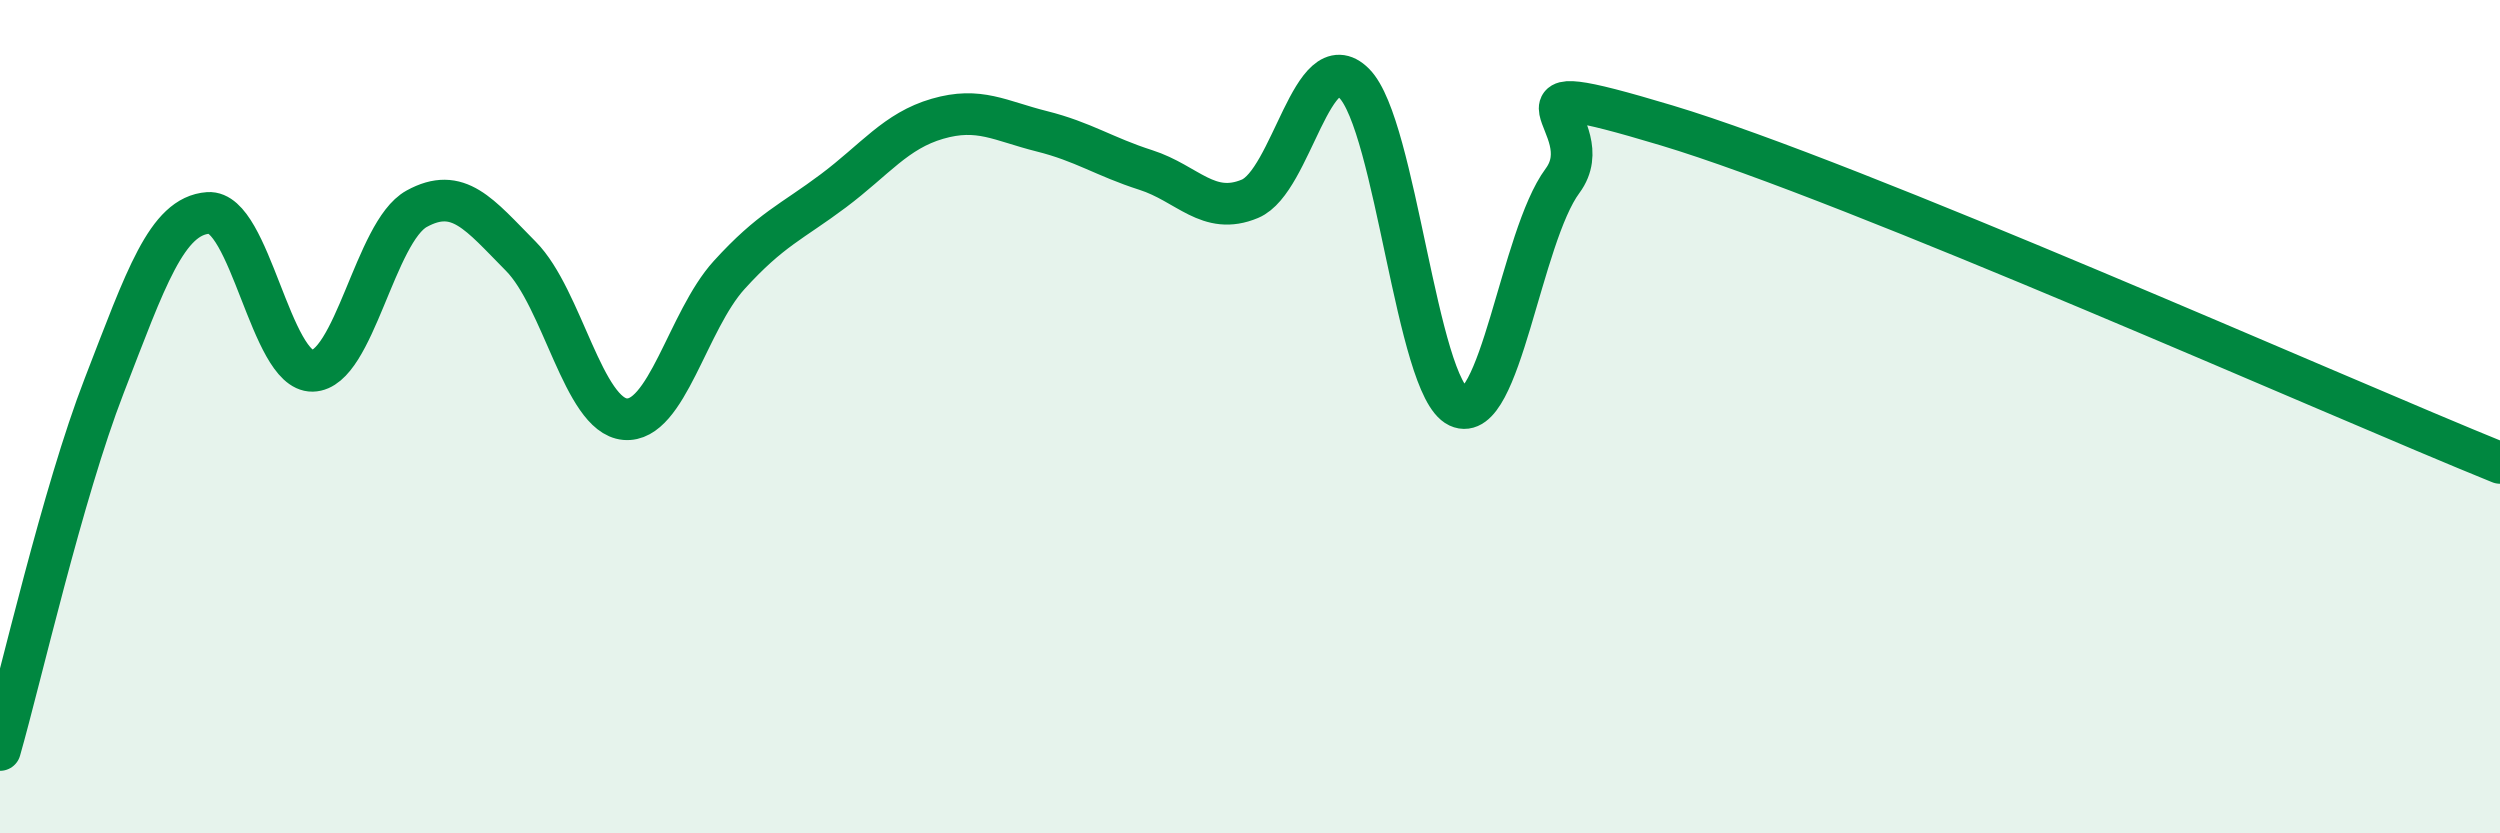
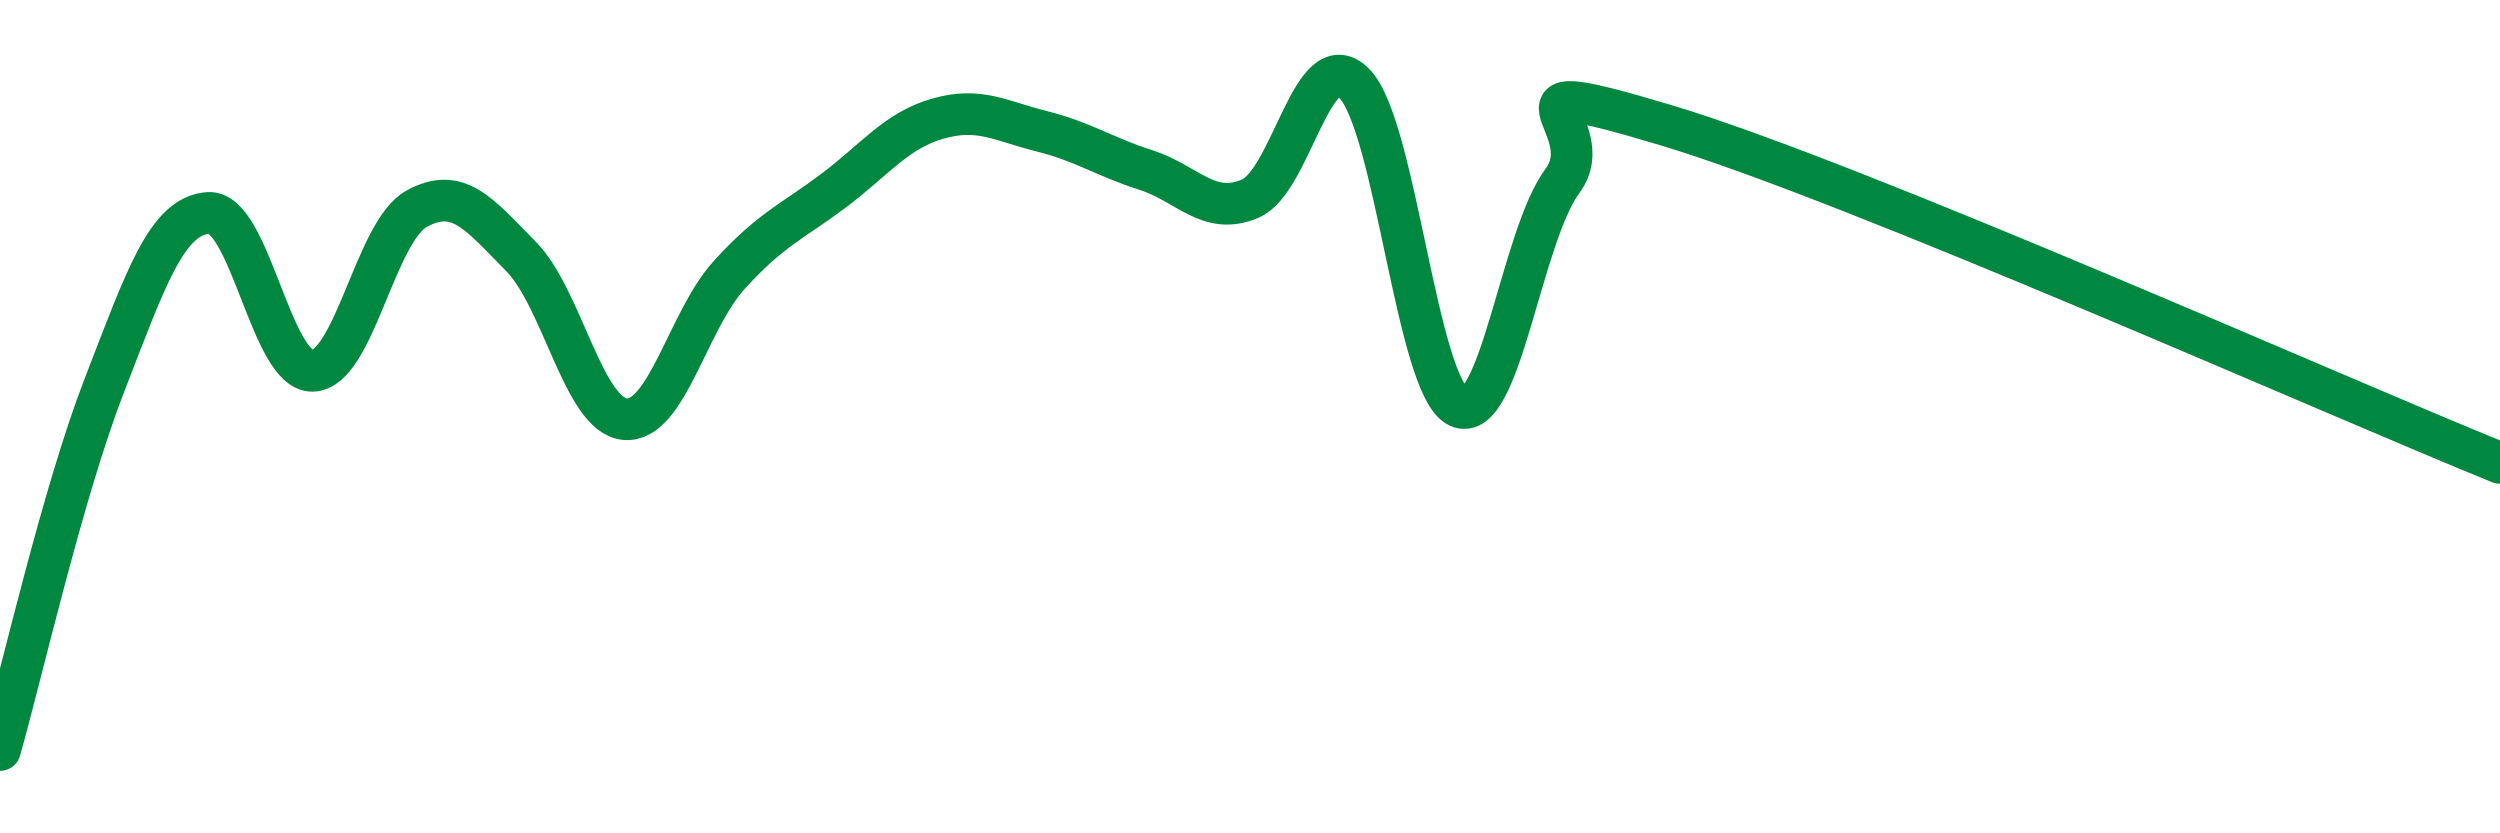
<svg xmlns="http://www.w3.org/2000/svg" width="60" height="20" viewBox="0 0 60 20">
-   <path d="M 0,18 C 0.5,16.25 1.5,11.84 2.5,9.26 C 3.5,6.68 4,5.18 5,5.11 C 6,5.04 6.5,8.92 7.5,8.9 C 8.5,8.88 9,5.56 10,5.01 C 11,4.46 11.5,5.14 12.5,6.15 C 13.5,7.16 14,9.97 15,10.06 C 16,10.15 16.5,7.7 17.5,6.6 C 18.5,5.5 19,5.33 20,4.58 C 21,3.83 21.5,3.14 22.5,2.85 C 23.5,2.56 24,2.9 25,3.15 C 26,3.4 26.5,3.76 27.5,4.08 C 28.5,4.4 29,5.19 30,4.77 C 31,4.35 31.5,1 32.5,2 C 33.5,3 34,9.29 35,9.76 C 36,10.23 36.5,5.69 37.5,4.34 C 38.5,2.99 35.5,1.66 40,3.01 C 44.5,4.36 56,9.49 60,11.11L60 20L0 20Z" fill="#008740" opacity="0.1" stroke-linecap="round" stroke-linejoin="round" />
  <path d="M 0,18 C 0.5,16.25 1.5,11.84 2.5,9.26 C 3.5,6.68 4,5.18 5,5.11 C 6,5.04 6.5,8.92 7.5,8.9 C 8.5,8.88 9,5.56 10,5.01 C 11,4.46 11.5,5.14 12.5,6.15 C 13.5,7.16 14,9.97 15,10.06 C 16,10.15 16.5,7.7 17.5,6.6 C 18.5,5.5 19,5.33 20,4.58 C 21,3.83 21.5,3.14 22.5,2.85 C 23.5,2.56 24,2.9 25,3.15 C 26,3.4 26.5,3.76 27.5,4.08 C 28.5,4.4 29,5.19 30,4.77 C 31,4.35 31.5,1 32.5,2 C 33.5,3 34,9.29 35,9.76 C 36,10.23 36.5,5.69 37.5,4.34 C 38.5,2.99 35.5,1.66 40,3.01 C 44.5,4.36 56,9.49 60,11.11" stroke="#008740" stroke-width="1" fill="none" stroke-linecap="round" stroke-linejoin="round" />
</svg>